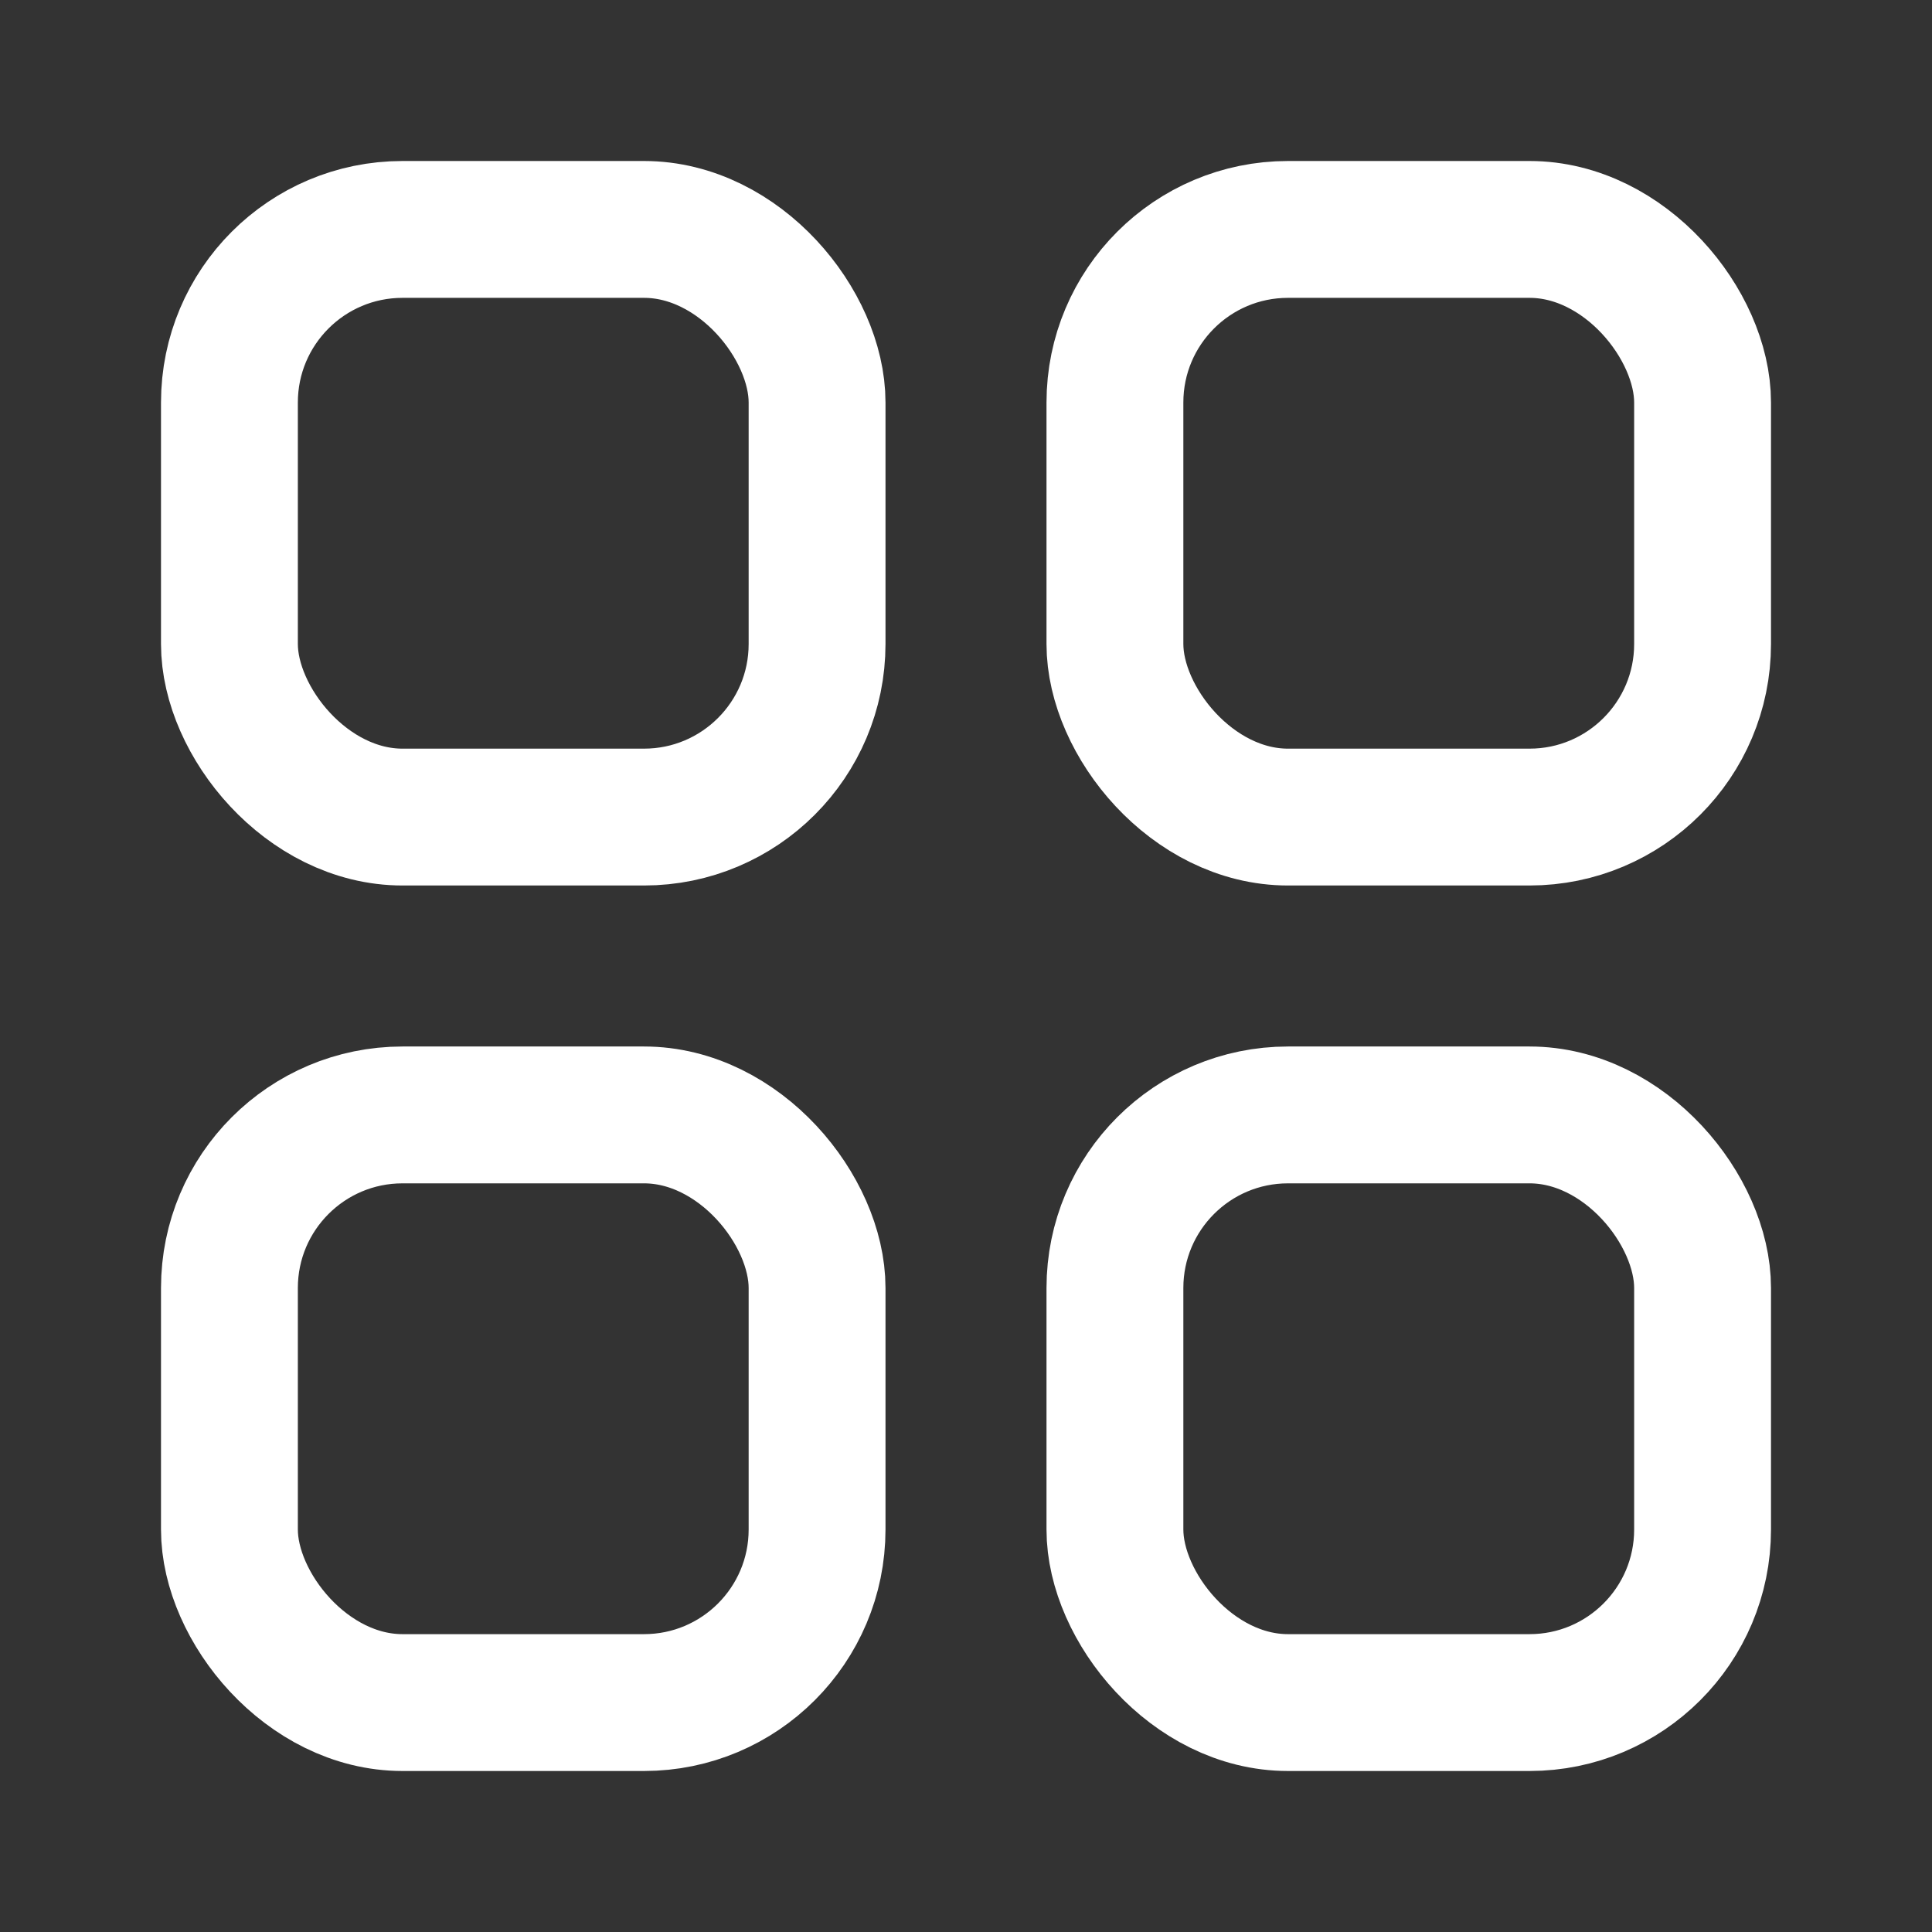
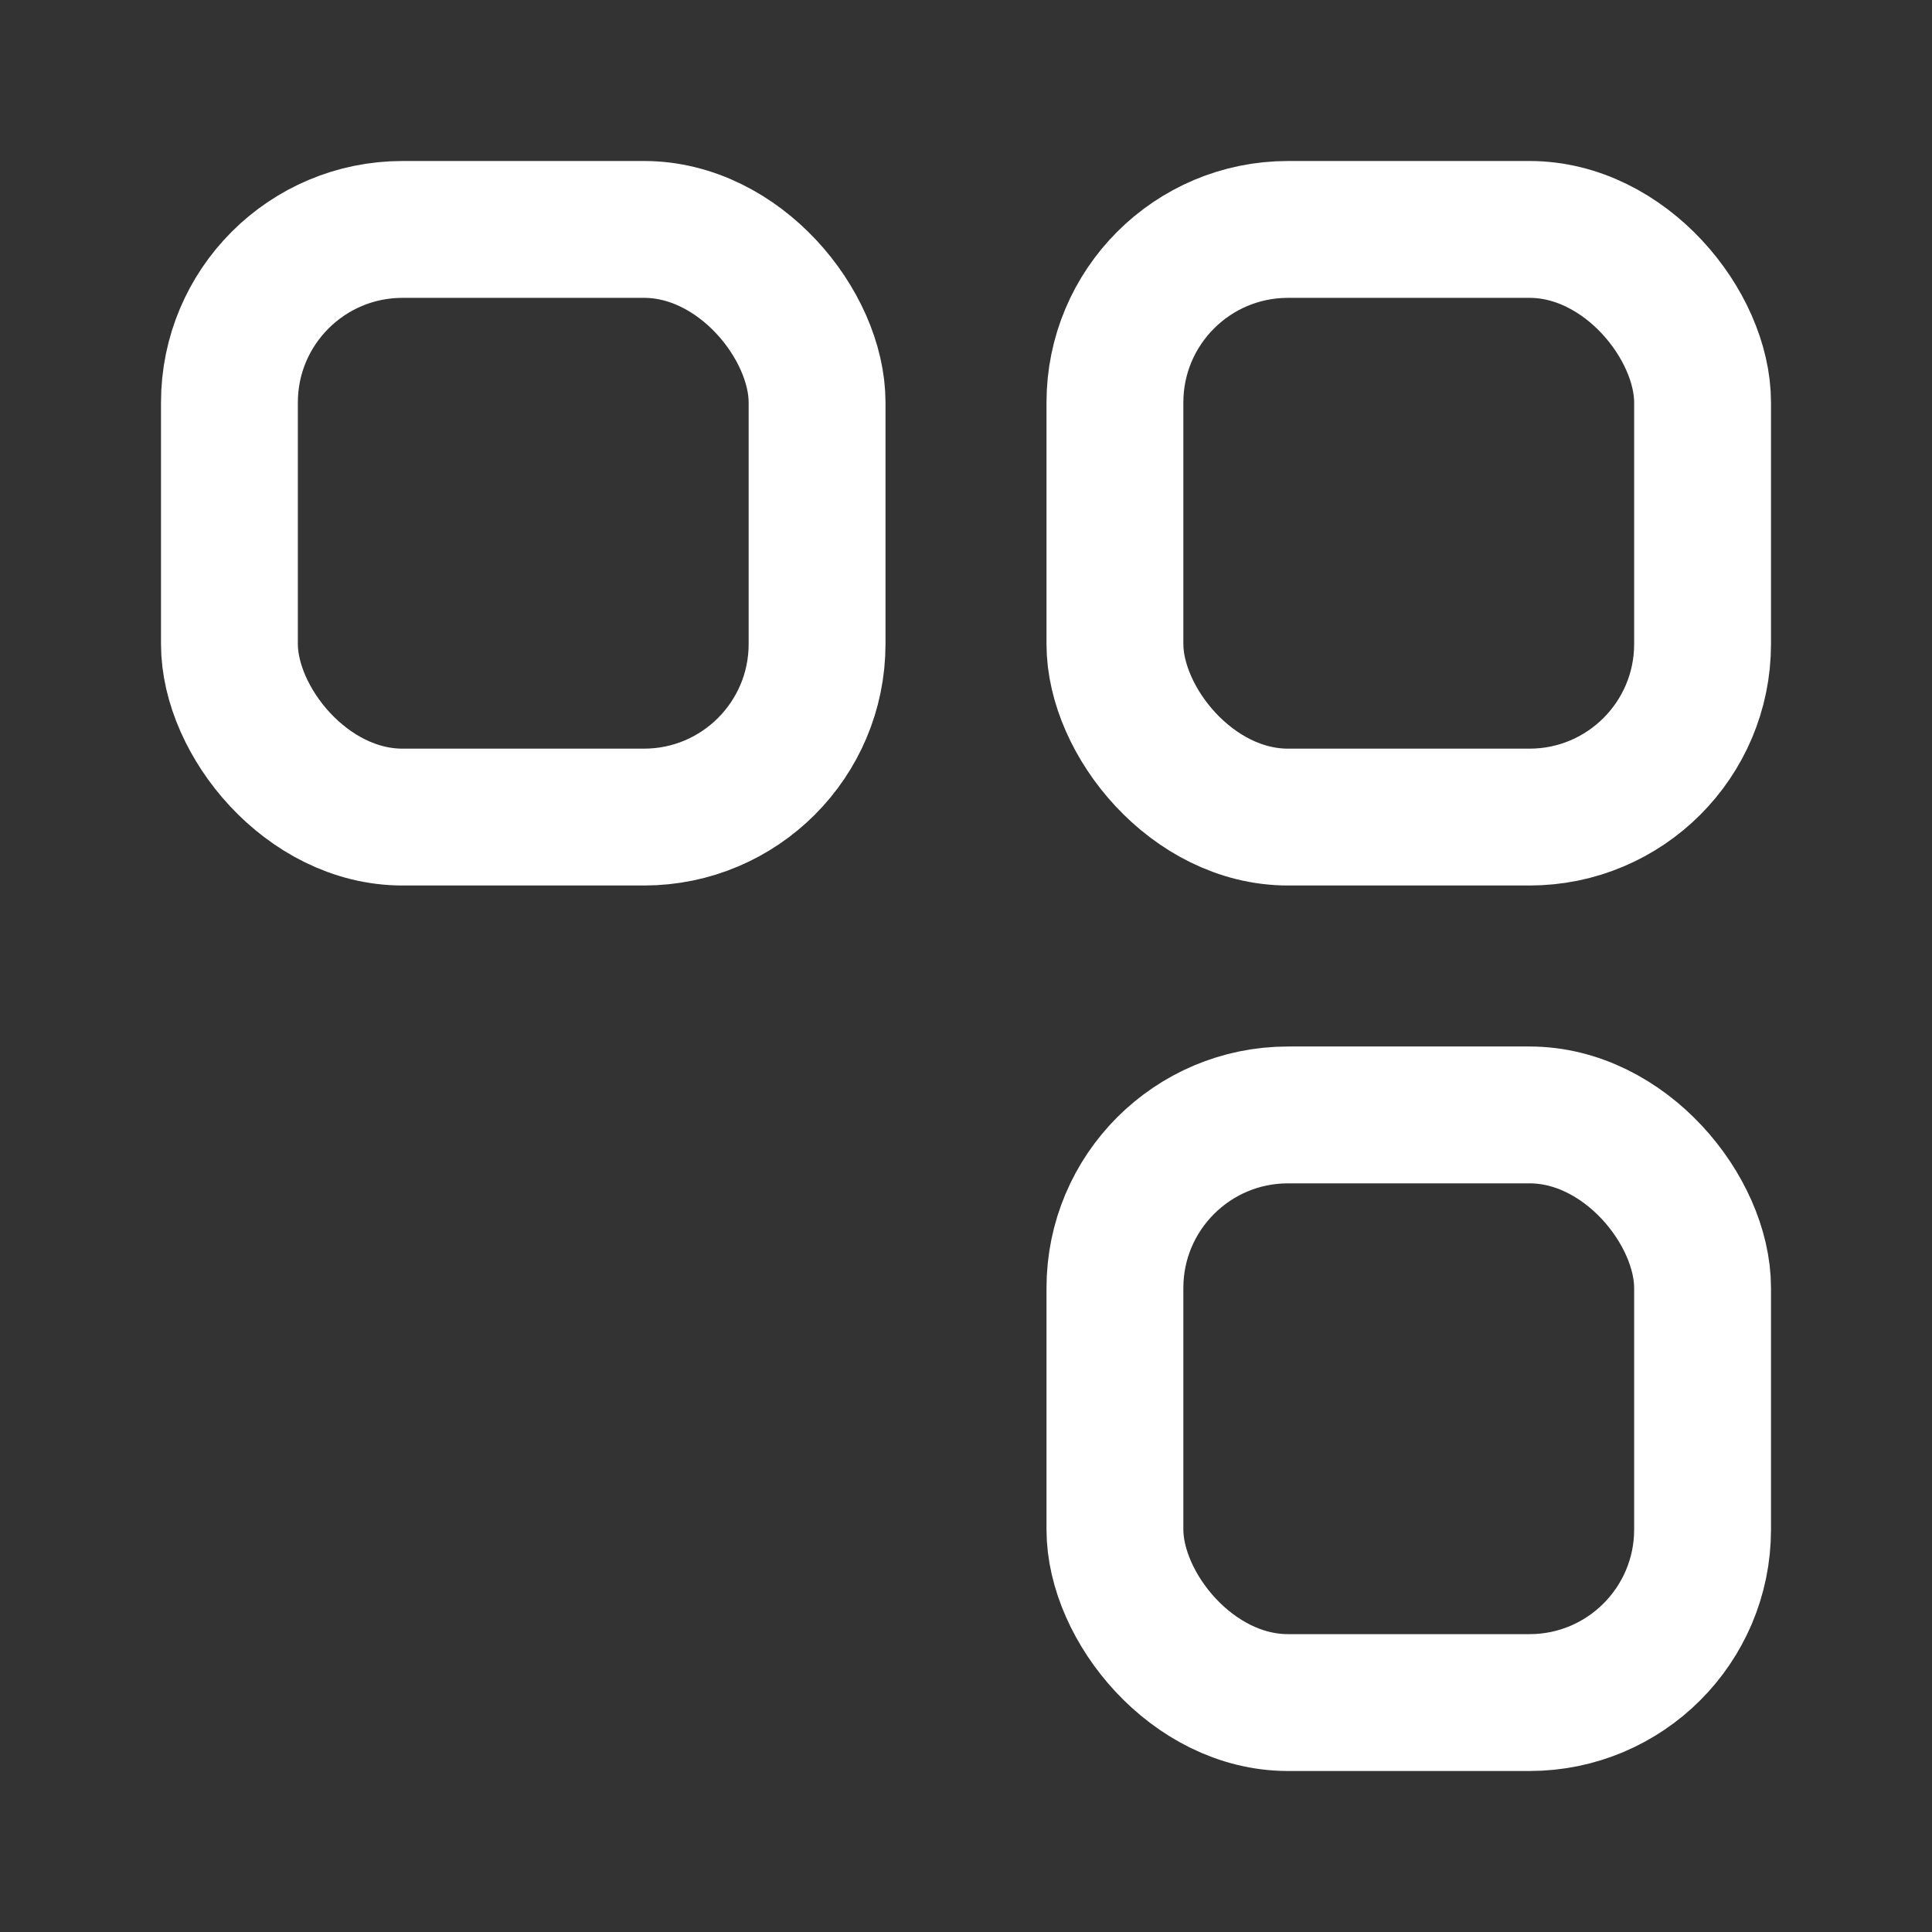
<svg xmlns="http://www.w3.org/2000/svg" width="24" height="24" viewBox="0 0 24 24" fill="none">
  <rect x="0" y="0" width="24" height="24" fill="#333333" stroke="none" />
  <rect x="2.85" y="2.85" width="7.3" height="7.3" rx="2.15" stroke="white" stroke-width="1.7" stroke-linecap="round" stroke-linejoin="round" />
-   <rect x="2.85" y="13.85" width="7.3" height="7.3" rx="2.15" stroke="white" stroke-width="1.7" stroke-linecap="round" stroke-linejoin="round" />
  <rect x="13.85" y="2.85" width="7.3" height="7.3" rx="2.15" stroke="white" stroke-width="1.7" stroke-linecap="round" stroke-linejoin="round" />
  <rect x="13.85" y="13.85" width="7.3" height="7.3" rx="2.15" stroke="white" stroke-width="1.7" stroke-linecap="round" stroke-linejoin="round" />
</svg>